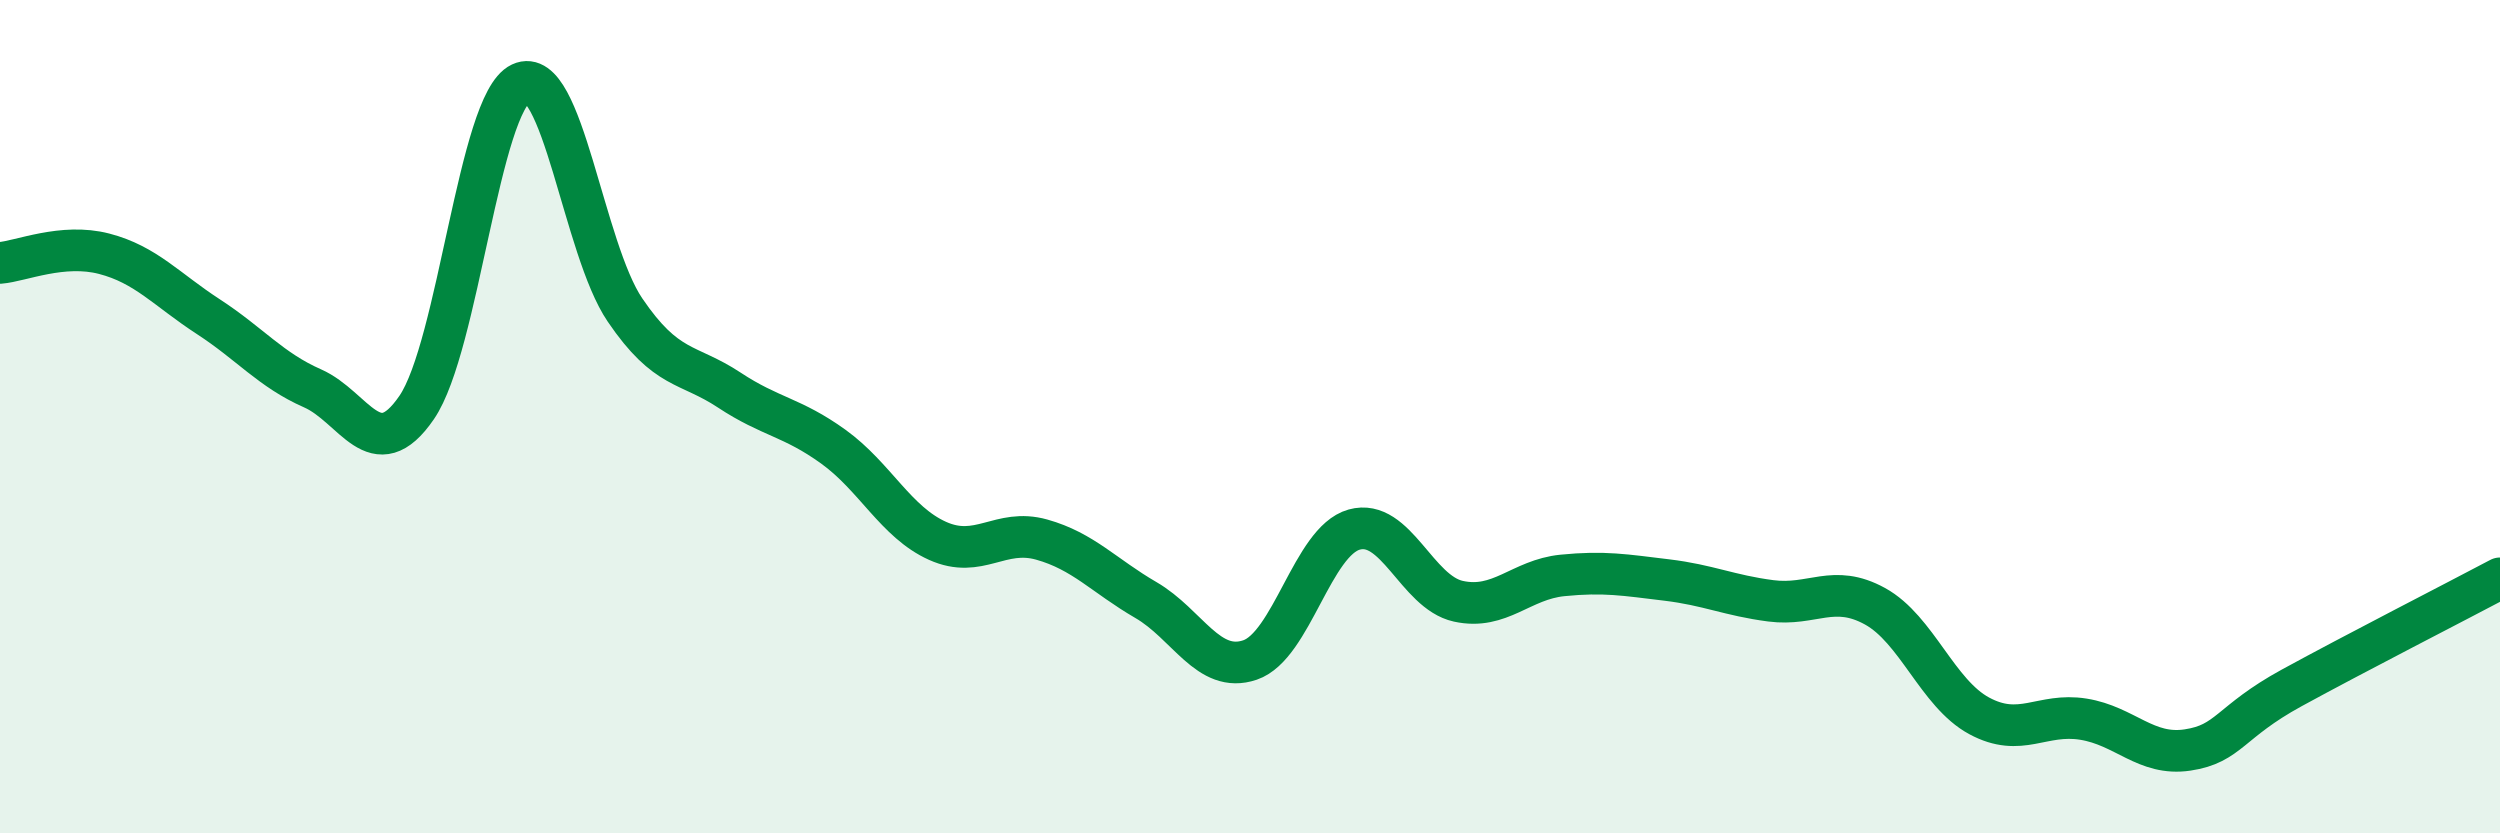
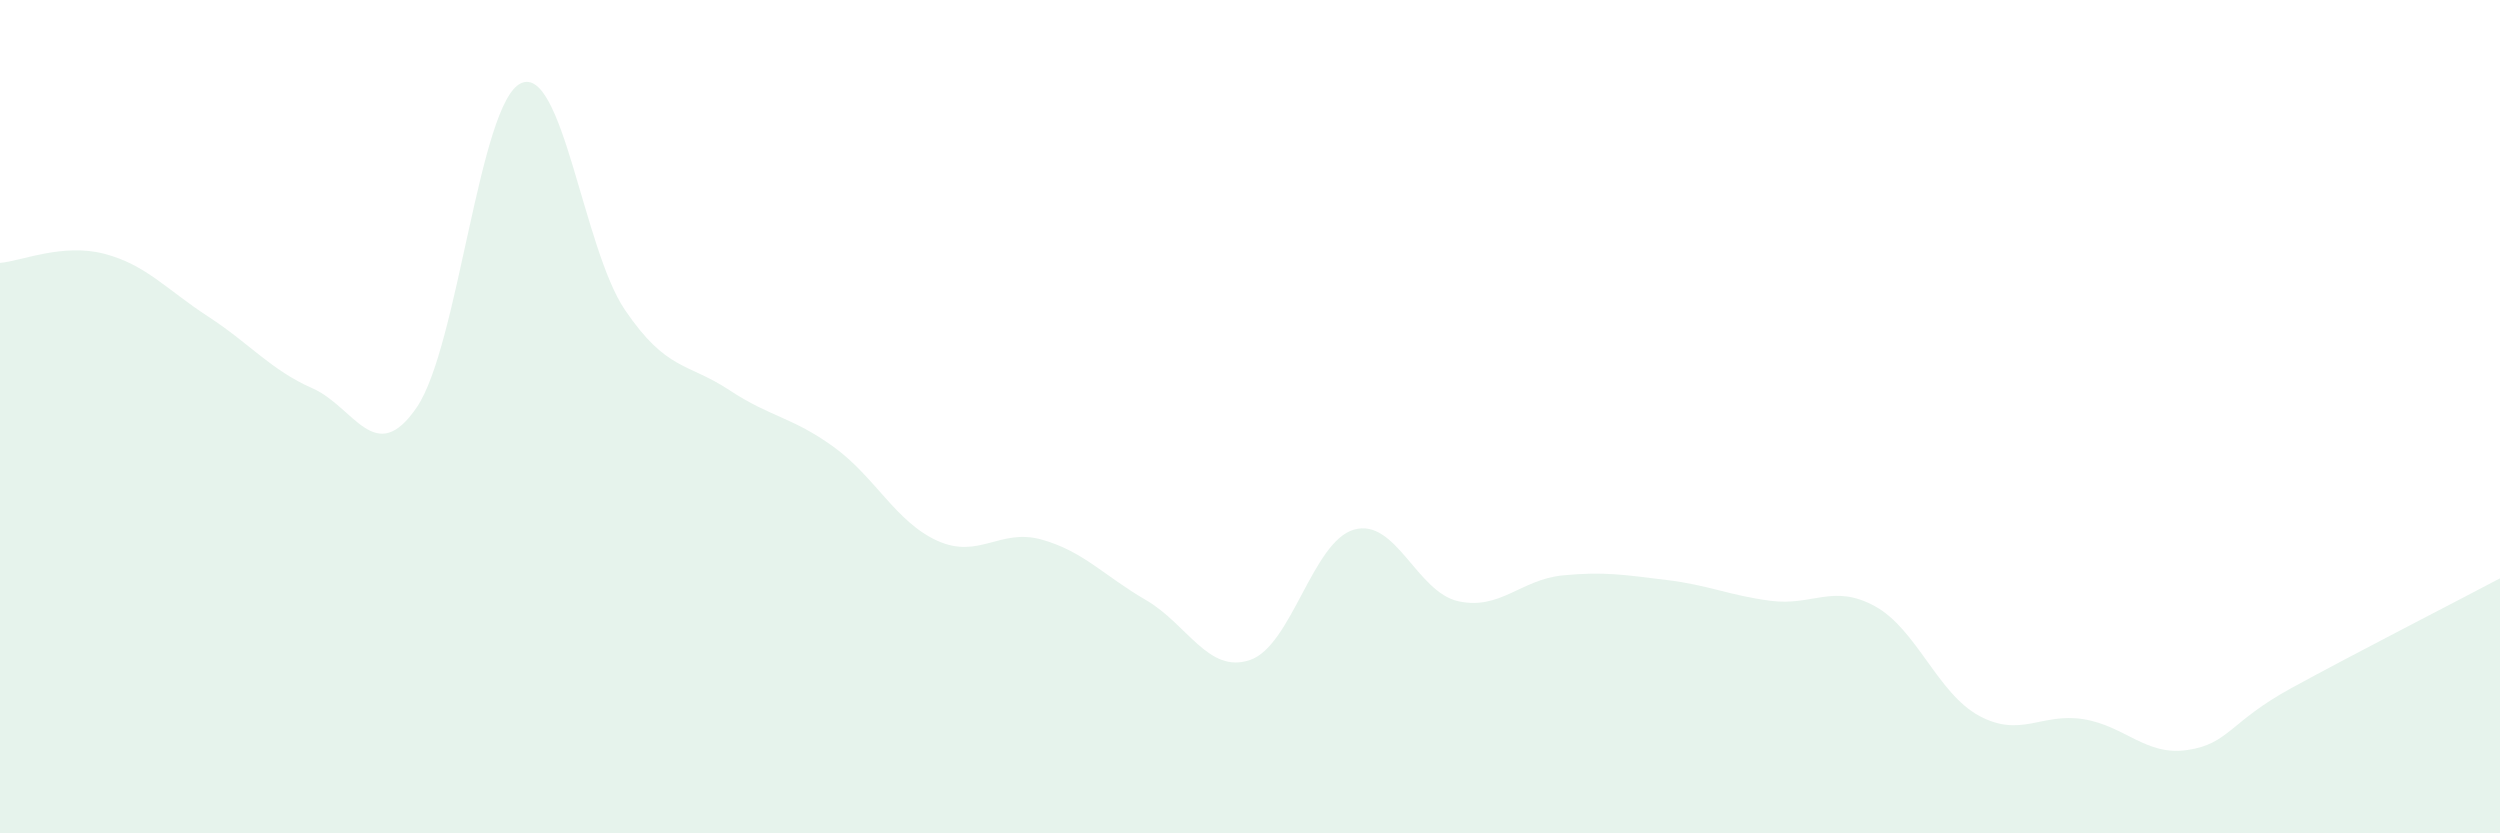
<svg xmlns="http://www.w3.org/2000/svg" width="60" height="20" viewBox="0 0 60 20">
  <path d="M 0,6.31 C 0.5,6.27 1.5,5.83 2.5,6.09 C 3.5,6.35 4,6.95 5,7.6 C 6,8.25 6.5,8.88 7.5,9.32 C 8.5,9.76 9,11.24 10,9.78 C 11,8.32 11.5,2.47 12.5,2 C 13.5,1.53 14,5.97 15,7.44 C 16,8.91 16.5,8.7 17.5,9.36 C 18.5,10.02 19,10 20,10.72 C 21,11.44 21.5,12.53 22.5,12.98 C 23.5,13.43 24,12.67 25,12.95 C 26,13.23 26.5,13.82 27.5,14.4 C 28.5,14.98 29,16.18 30,15.84 C 31,15.5 31.5,12.99 32.5,12.71 C 33.5,12.43 34,14.21 35,14.43 C 36,14.65 36.5,13.91 37.5,13.81 C 38.5,13.71 39,13.8 40,13.92 C 41,14.04 41.5,14.29 42.5,14.42 C 43.5,14.55 44,14 45,14.55 C 46,15.1 46.5,16.64 47.5,17.18 C 48.5,17.72 49,17.1 50,17.26 C 51,17.42 51.5,18.15 52.5,18 C 53.5,17.85 53.5,17.33 55,16.51 C 56.5,15.69 59,14.41 60,13.88L60 20L0 20Z" fill="#008740" opacity="0.1" stroke-linecap="round" stroke-linejoin="round" />
-   <path d="M 0,6.31 C 0.5,6.27 1.5,5.83 2.5,6.09 C 3.5,6.35 4,6.95 5,7.6 C 6,8.25 6.5,8.88 7.5,9.32 C 8.5,9.76 9,11.24 10,9.78 C 11,8.32 11.5,2.47 12.5,2 C 13.5,1.53 14,5.97 15,7.44 C 16,8.91 16.5,8.7 17.5,9.36 C 18.5,10.02 19,10 20,10.72 C 21,11.44 21.5,12.53 22.5,12.98 C 23.5,13.43 24,12.67 25,12.95 C 26,13.23 26.5,13.82 27.5,14.4 C 28.5,14.98 29,16.18 30,15.84 C 31,15.5 31.5,12.99 32.5,12.71 C 33.5,12.43 34,14.21 35,14.43 C 36,14.65 36.5,13.91 37.5,13.81 C 38.5,13.71 39,13.8 40,13.92 C 41,14.04 41.5,14.29 42.5,14.42 C 43.5,14.55 44,14 45,14.55 C 46,15.1 46.5,16.64 47.5,17.18 C 48.5,17.72 49,17.1 50,17.26 C 51,17.42 51.5,18.15 52.5,18 C 53.5,17.85 53.5,17.33 55,16.51 C 56.5,15.69 59,14.41 60,13.88" stroke="#008740" stroke-width="1" fill="none" stroke-linecap="round" stroke-linejoin="round" />
</svg>